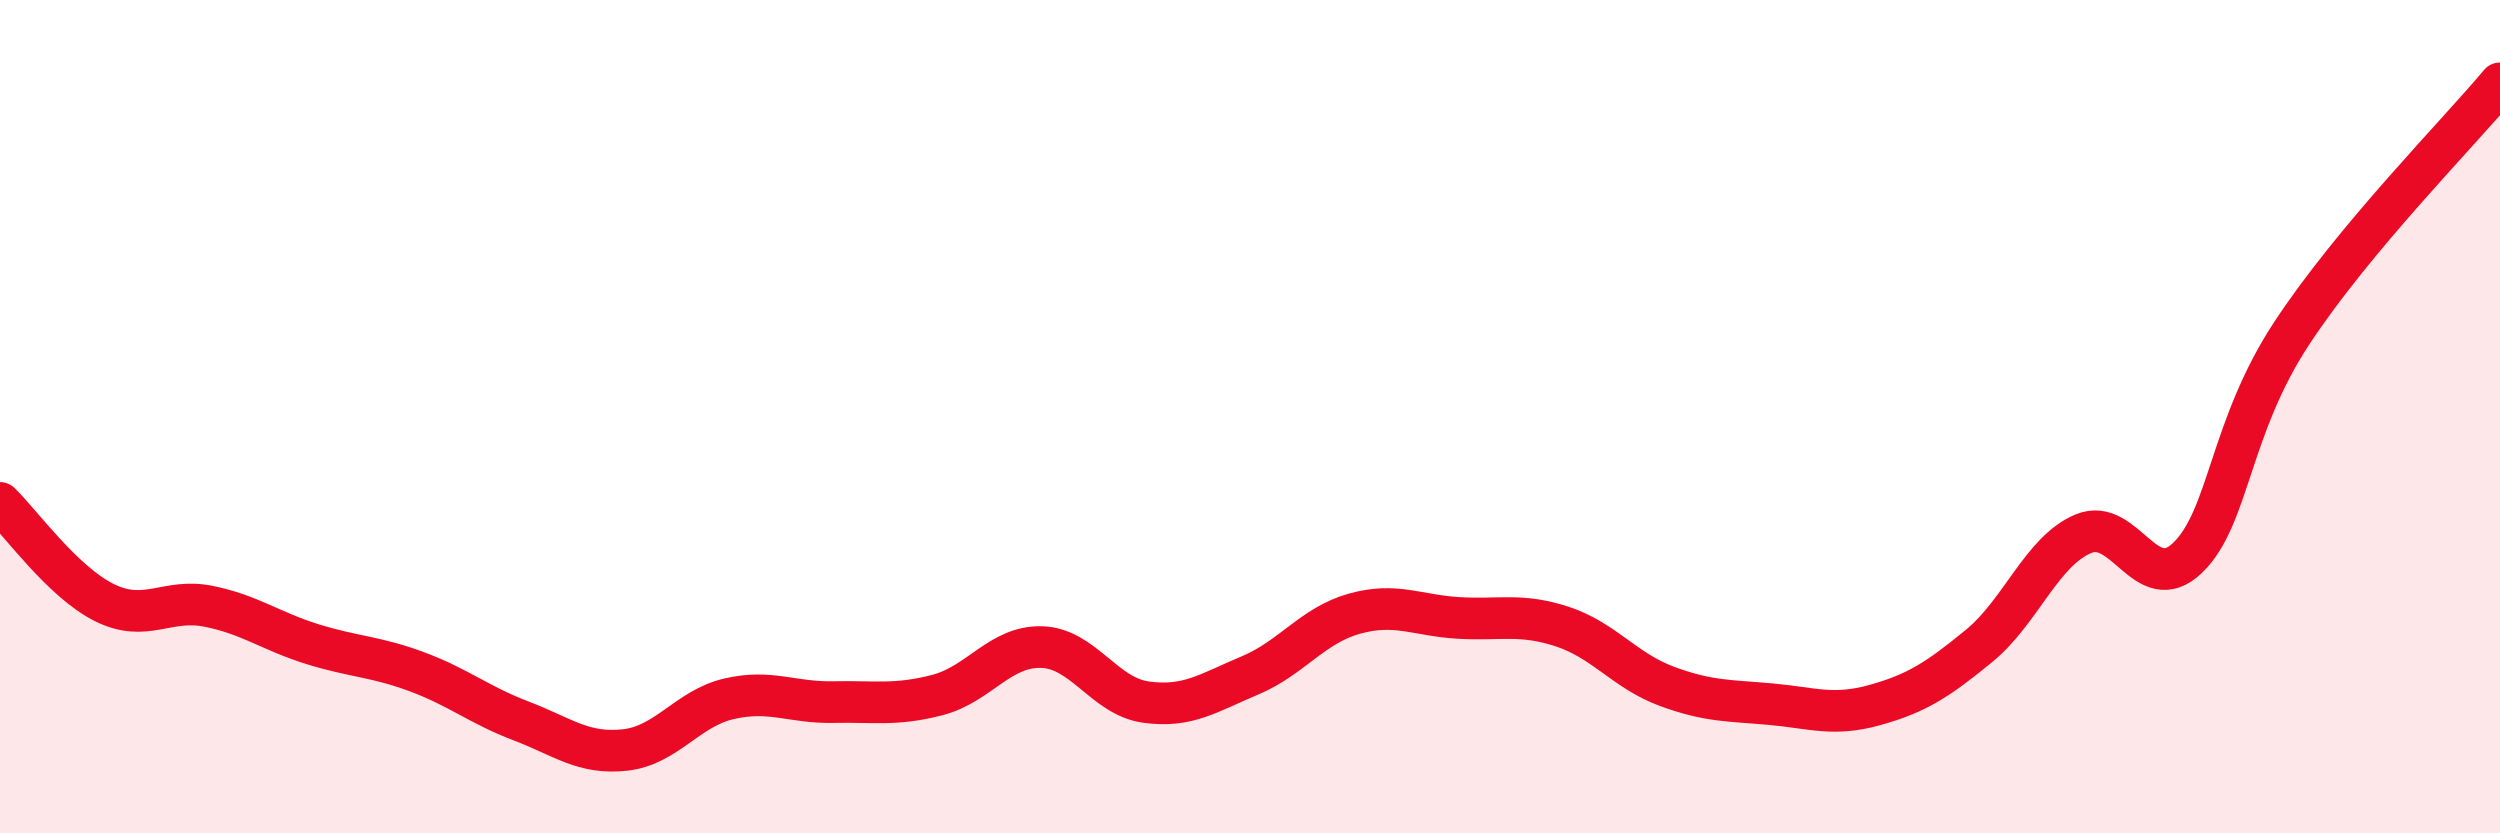
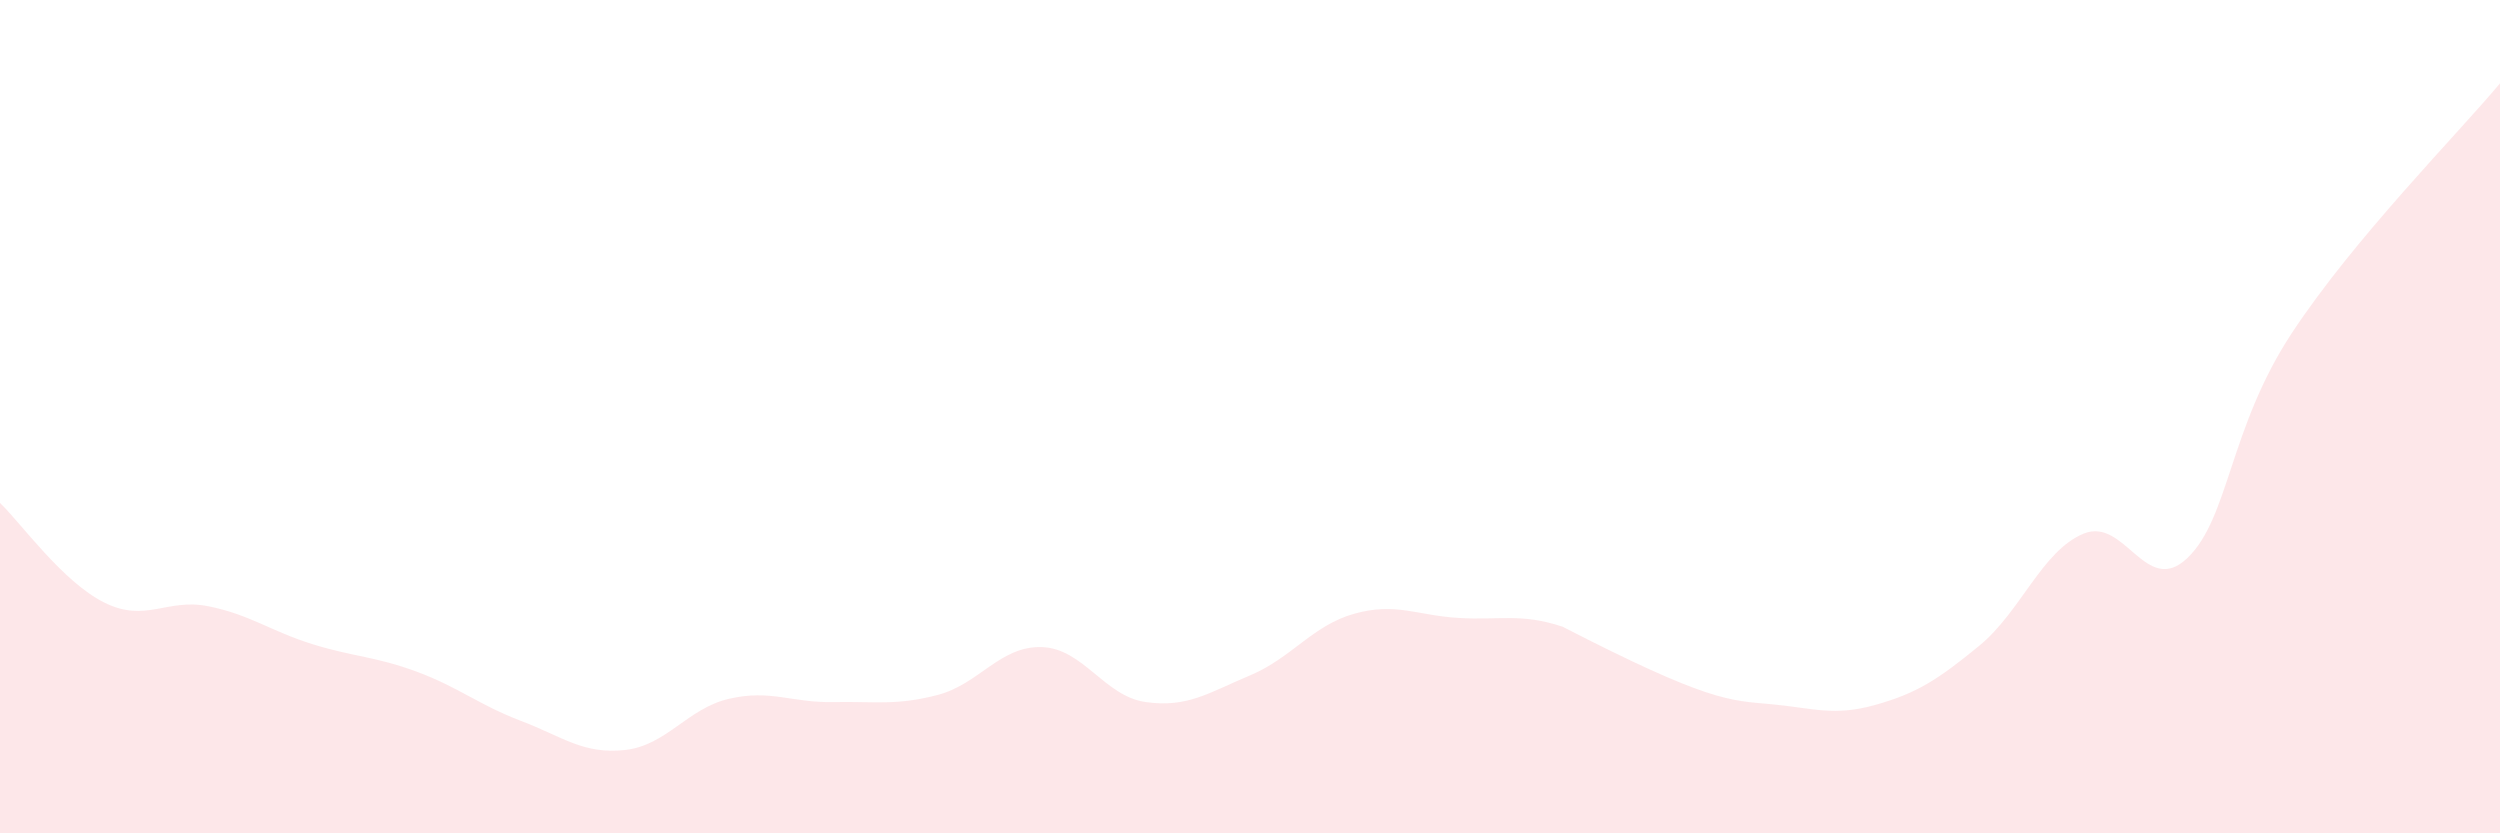
<svg xmlns="http://www.w3.org/2000/svg" width="60" height="20" viewBox="0 0 60 20">
-   <path d="M 0,12.07 C 0.5,12.55 1.5,13.96 2.5,14.46 C 3.5,14.96 4,14.35 5,14.55 C 6,14.75 6.5,15.15 7.5,15.46 C 8.5,15.77 9,15.75 10,16.12 C 11,16.49 11.5,16.92 12.5,17.3 C 13.5,17.68 14,18.11 15,18 C 16,17.89 16.5,17 17.5,16.77 C 18.5,16.54 19,16.87 20,16.85 C 21,16.83 21.5,16.94 22.5,16.68 C 23.5,16.42 24,15.5 25,15.53 C 26,15.56 26.5,16.71 27.5,16.85 C 28.5,16.99 29,16.63 30,16.21 C 31,15.79 31.5,15.01 32.5,14.73 C 33.5,14.45 34,14.77 35,14.83 C 36,14.89 36.5,14.71 37.5,15.04 C 38.5,15.37 39,16.1 40,16.47 C 41,16.84 41.5,16.81 42.5,16.9 C 43.5,16.99 44,17.2 45,16.92 C 46,16.64 46.5,16.32 47.5,15.5 C 48.5,14.68 49,13.23 50,12.81 C 51,12.39 51.5,14.35 52.5,13.39 C 53.5,12.43 53.5,10.28 55,8 C 56.5,5.72 59,3.2 60,2L60 20L0 20Z" fill="#EB0A25" opacity="0.1" stroke-linecap="round" stroke-linejoin="round" />
-   <path d="M 0,12.07 C 0.5,12.55 1.5,13.96 2.5,14.46 C 3.5,14.96 4,14.35 5,14.55 C 6,14.75 6.5,15.15 7.5,15.46 C 8.5,15.77 9,15.75 10,16.12 C 11,16.49 11.5,16.92 12.5,17.3 C 13.5,17.68 14,18.11 15,18 C 16,17.89 16.5,17 17.5,16.77 C 18.5,16.54 19,16.87 20,16.85 C 21,16.83 21.5,16.94 22.5,16.68 C 23.5,16.42 24,15.5 25,15.53 C 26,15.56 26.5,16.71 27.5,16.85 C 28.5,16.99 29,16.63 30,16.21 C 31,15.79 31.5,15.01 32.5,14.73 C 33.5,14.45 34,14.77 35,14.83 C 36,14.89 36.5,14.71 37.5,15.04 C 38.5,15.37 39,16.1 40,16.47 C 41,16.84 41.5,16.81 42.5,16.9 C 43.5,16.99 44,17.2 45,16.92 C 46,16.64 46.5,16.32 47.5,15.5 C 48.5,14.68 49,13.23 50,12.81 C 51,12.39 51.5,14.35 52.5,13.39 C 53.5,12.43 53.5,10.28 55,8 C 56.5,5.72 59,3.2 60,2" stroke="#EB0A25" stroke-width="1" fill="none" stroke-linecap="round" stroke-linejoin="round" />
+   <path d="M 0,12.07 C 0.5,12.55 1.5,13.96 2.5,14.46 C 3.5,14.96 4,14.35 5,14.55 C 6,14.75 6.5,15.15 7.5,15.46 C 8.5,15.77 9,15.75 10,16.12 C 11,16.49 11.5,16.92 12.5,17.3 C 13.5,17.68 14,18.11 15,18 C 16,17.89 16.5,17 17.5,16.77 C 18.5,16.54 19,16.87 20,16.85 C 21,16.83 21.5,16.94 22.5,16.68 C 23.5,16.42 24,15.5 25,15.53 C 26,15.56 26.5,16.71 27.5,16.85 C 28.5,16.99 29,16.63 30,16.21 C 31,15.79 31.5,15.01 32.5,14.73 C 33.5,14.45 34,14.77 35,14.83 C 36,14.89 36.5,14.71 37.5,15.04 C 41,16.84 41.5,16.81 42.5,16.9 C 43.5,16.99 44,17.2 45,16.92 C 46,16.64 46.5,16.32 47.5,15.5 C 48.5,14.68 49,13.23 50,12.81 C 51,12.39 51.5,14.35 52.5,13.39 C 53.5,12.43 53.5,10.28 55,8 C 56.5,5.72 59,3.2 60,2L60 20L0 20Z" fill="#EB0A25" opacity="0.1" stroke-linecap="round" stroke-linejoin="round" />
</svg>